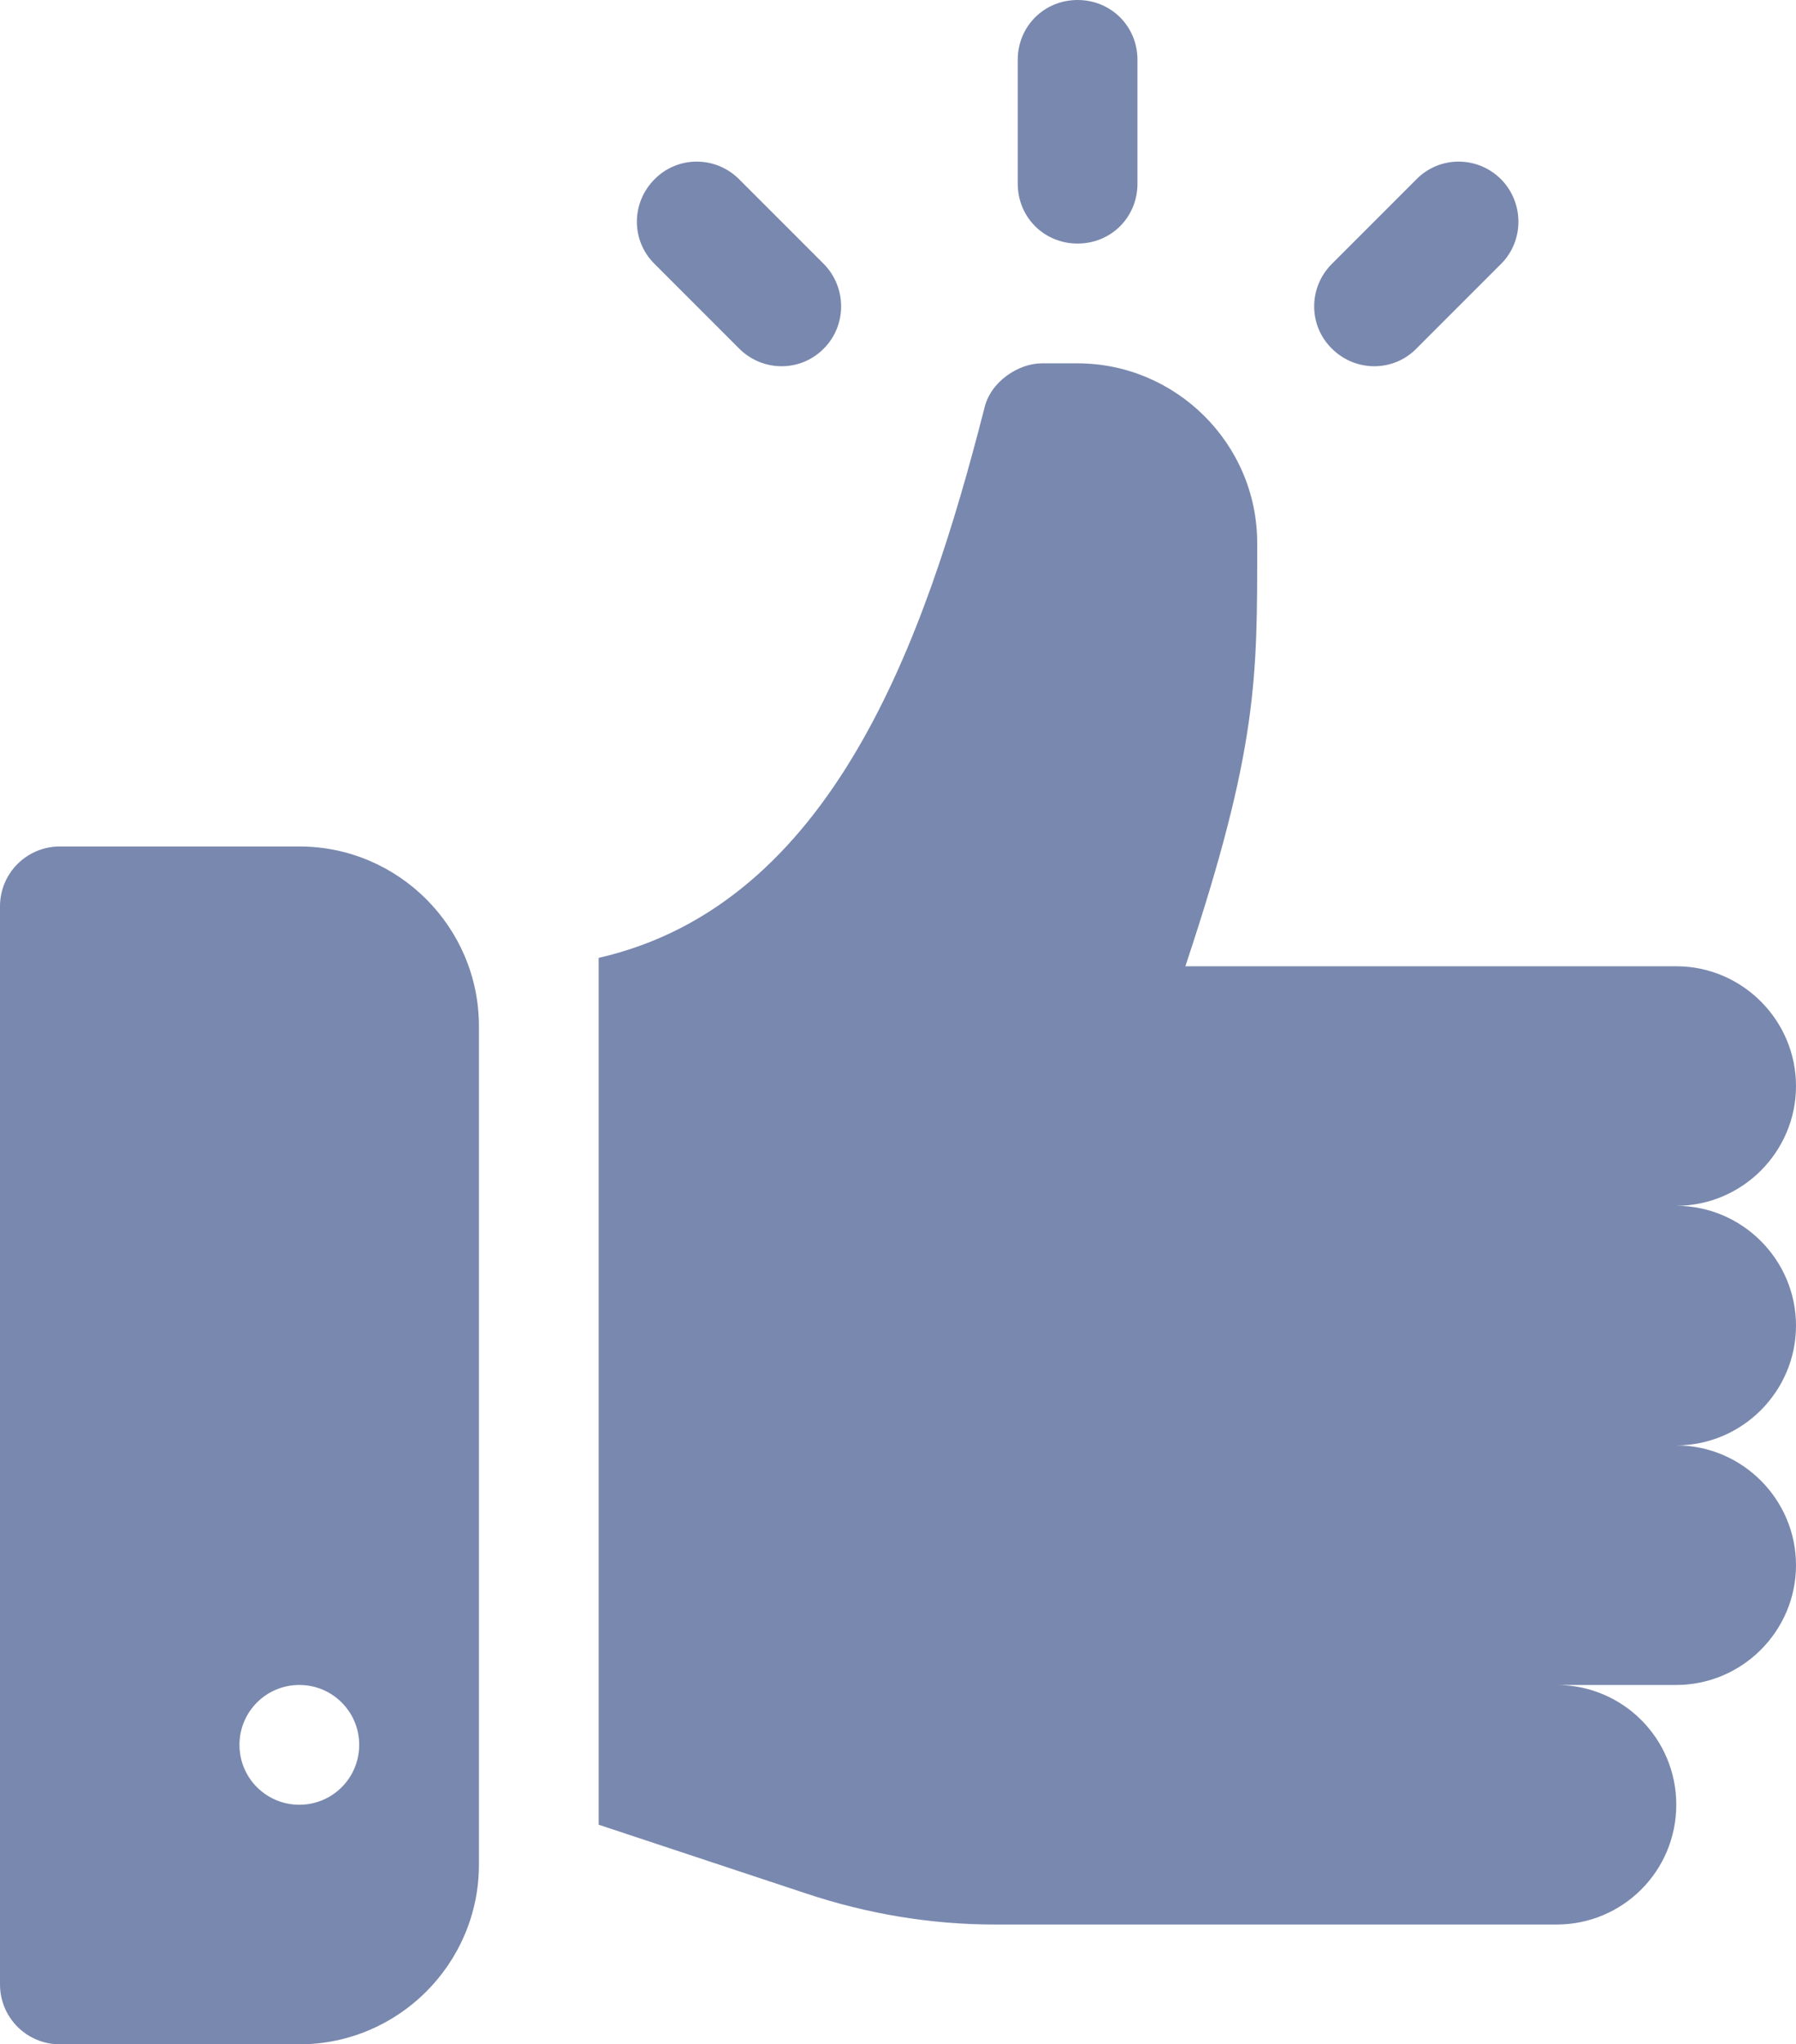
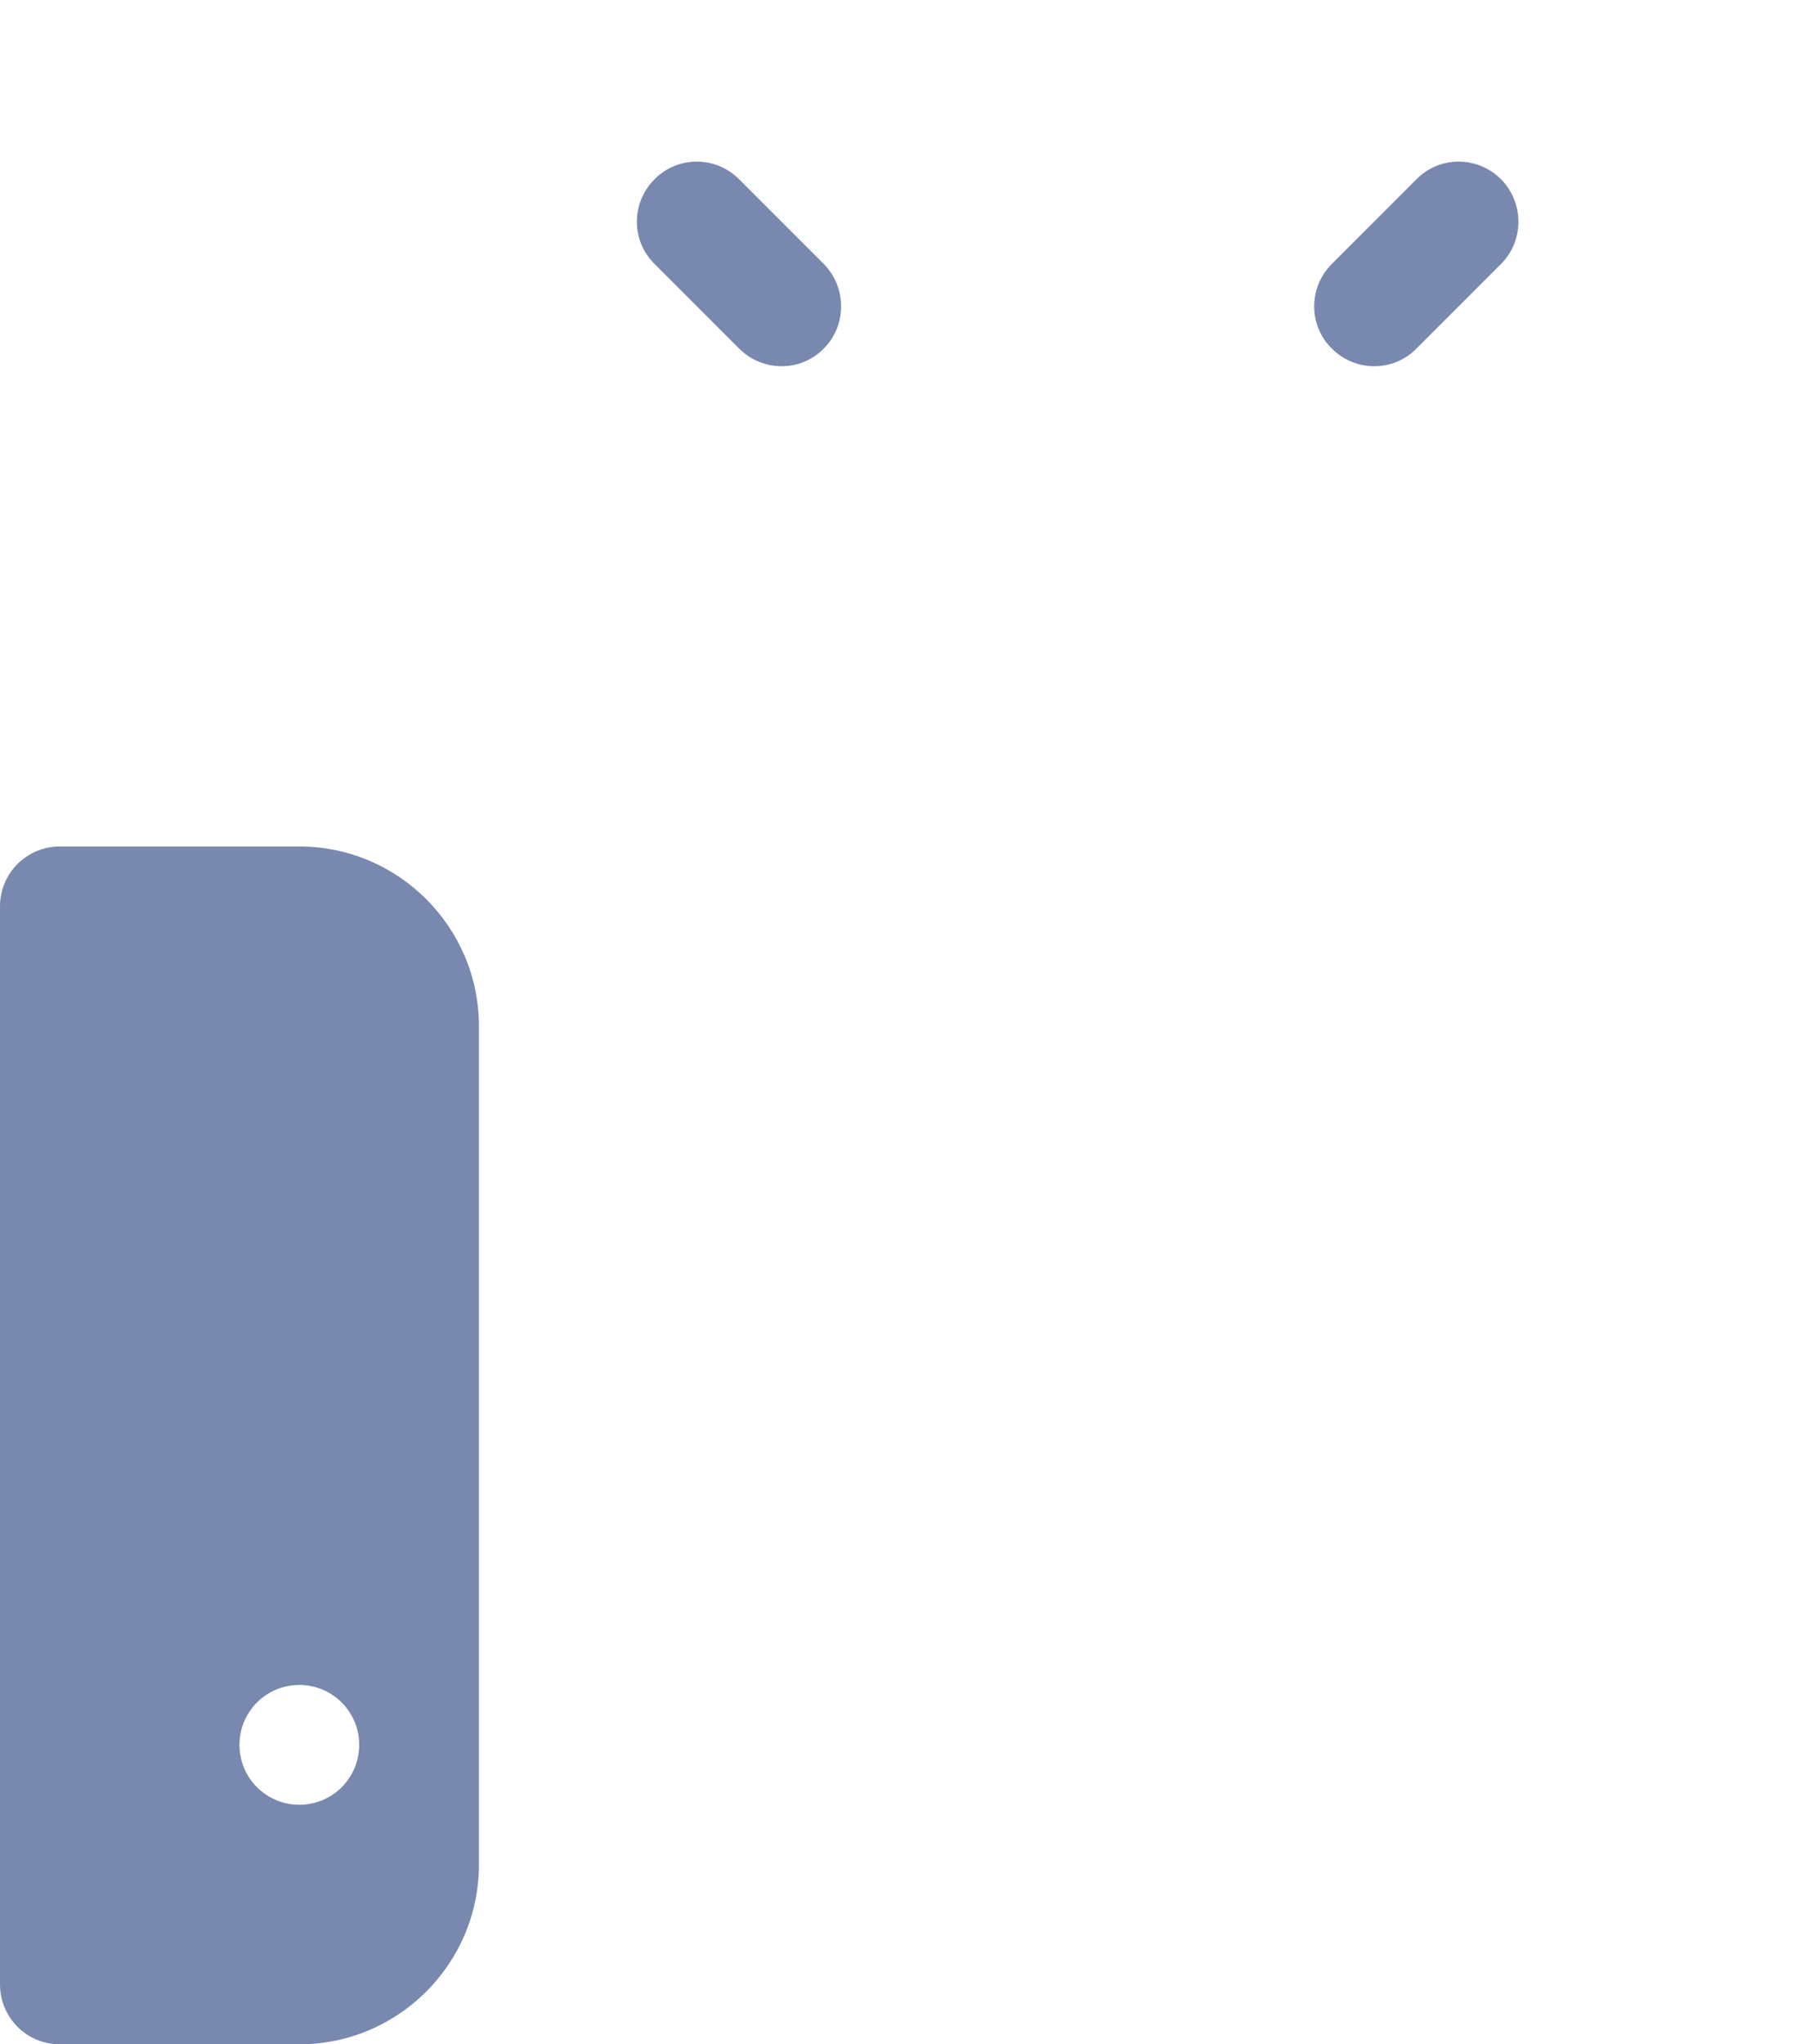
<svg xmlns="http://www.w3.org/2000/svg" xmlns:xlink="http://www.w3.org/1999/xlink" version="1.1" id="Layer_1" x="0px" y="0px" viewBox="0 0 450 512" style="enable-background:new 0 0 450 512;" xml:space="preserve">
  <style type="text/css">
	.st0{clip-path:url(#SVGID_2_);fill:#7988AE;}
</style>
  <g>
    <defs>
      <rect id="SVGID_1_" width="450" height="512" />
    </defs>
    <clipPath id="SVGID_2_">
      <use xlink:href="#SVGID_1_" style="overflow:visible;" />
    </clipPath>
-     <path class="st0" d="M450,332c0-16.5-13.5-30-30-30c16.5,0,30-13.5,30-30s-13.5-30-30-30H297c18.3-54.9,18-72.4,18-106   c0-25-20.5-45-45-45h-9c-5.7,0-12.9,4.5-14.4,11.4c-14.8,57.8-38,124.1-96.6,137.5V457l51.9,17.2c15.3,5.1,31.2,7.8,47.4,7.8H390   c16.6,0,30-13.4,30-30c0-16.6-13.4-30-30-30h30c16.5,0,30-13.5,30-30s-13.5-30-30-30C436.5,362,450,348.5,450,332" />
    <path class="st0" d="M75,212H15c-8.3,0-15,6.7-15,15v270c0,8.3,6.7,15,15,15h60c24.8,0,45-20.2,45-45V257   C120,232.2,99.8,212,75,212 M75,452c-8.3,0-15-6.7-15-15c0-8.3,6.7-15,15-15s15,6.7,15,15C90,445.3,83.3,452,75,452" />
    <path class="st0" d="M206.4,66.1l-21.2-21.2c-5.9-5.9-15.4-5.9-21.2,0c-5.9,5.9-5.9,15.4,0,21.2l21.2,21.2c5.9,5.9,15.4,5.9,21.2,0   C212.2,81.5,212.2,72,206.4,66.1" />
    <path class="st0" d="M376.1,44.9c-5.9-5.9-15.4-5.9-21.2,0l-21.2,21.2c-5.9,5.9-5.9,15.4,0,21.2c5.9,5.9,15.4,5.9,21.2,0l21.2-21.2   C381.9,60.3,381.9,50.8,376.1,44.9" />
-     <path class="st0" d="M270,0c-8.4,0-15,6.6-15,15v31c0,8.4,6.6,15,15,15c8.4,0,15-6.6,15-15V15C285,6.6,278.4,0,270,0" />
  </g>
</svg>